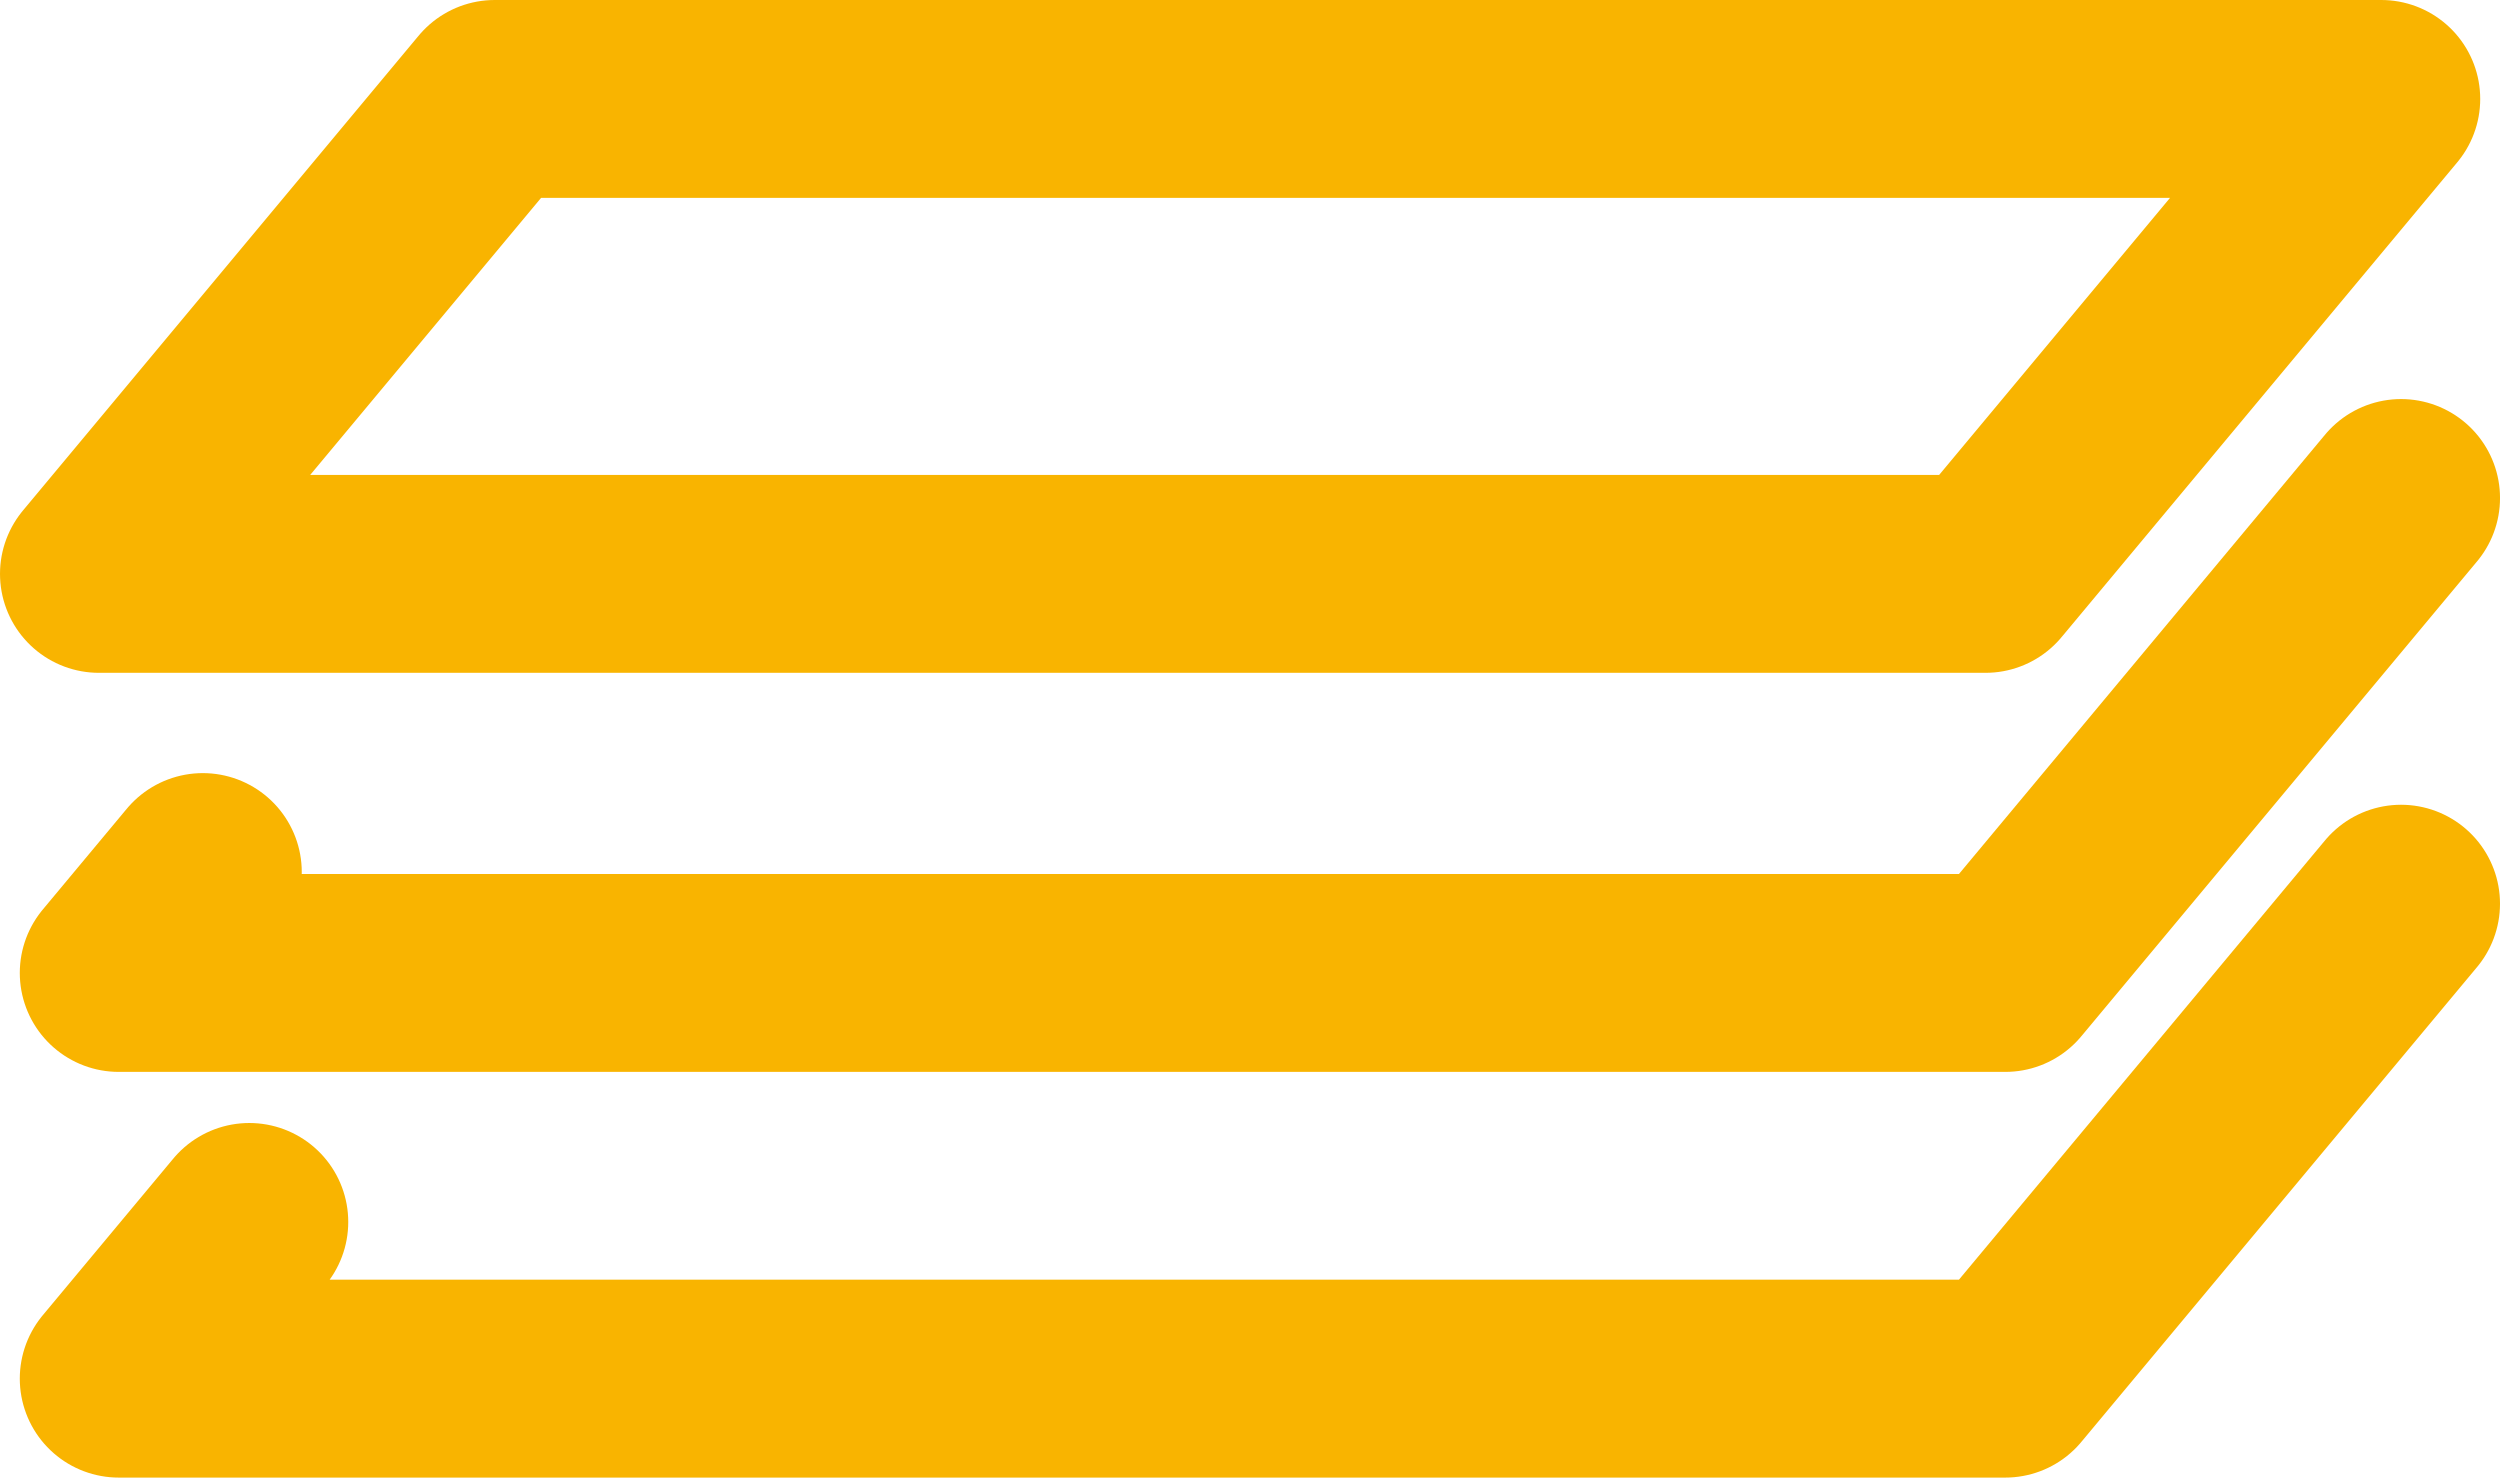
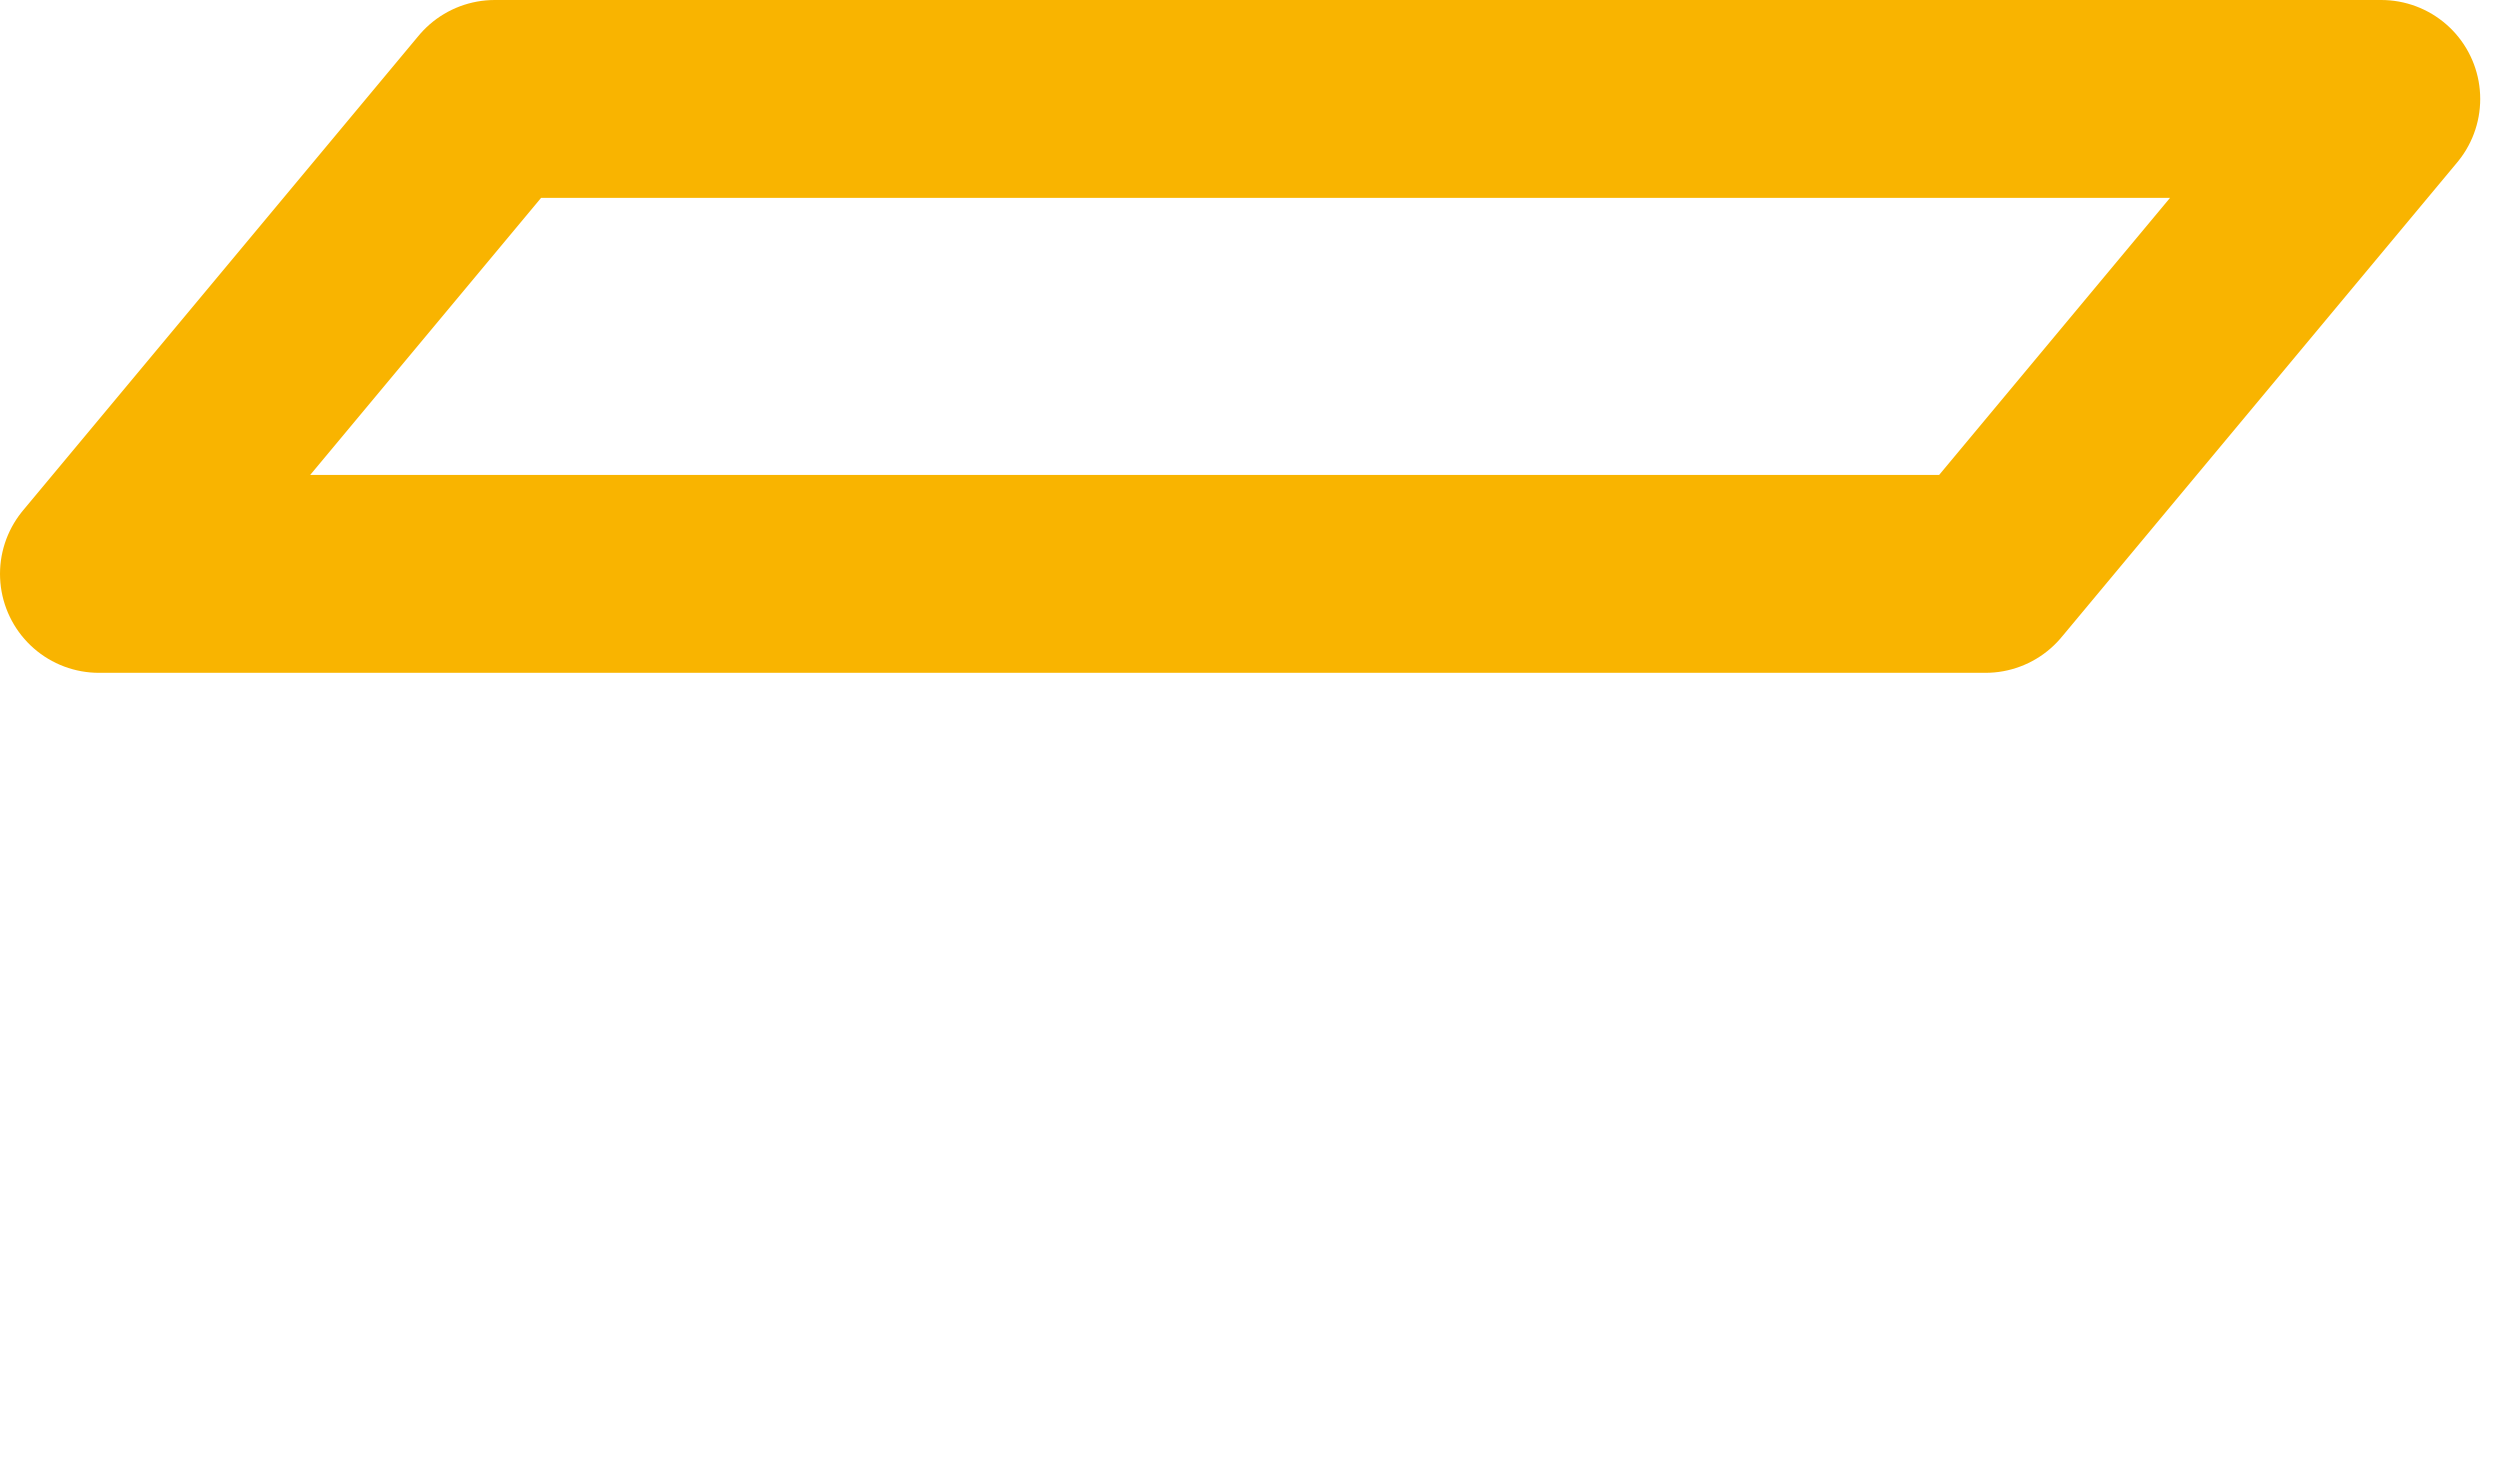
<svg xmlns="http://www.w3.org/2000/svg" version="1.1" id="Layer_1" x="0px" y="0px" width="126.333px" height="74.667px" viewBox="0 0 126.333 74.667" enable-background="new 0 0 126.333 74.667" xml:space="preserve">
  <g>
    <polygon fill="none" stroke="#f9b400" stroke-width="10" stroke-linecap="round" stroke-linejoin="round" stroke-miterlimit="10" points="   5,29 100.333,29 120.333,5 25,5  " />
-     <polyline fill="none" stroke="#f9b400" stroke-width="10" stroke-linecap="round" stroke-linejoin="round" stroke-miterlimit="10" points="   10.249,44.068 6,49.166 101.334,49.166 121.334,25.166  " />
-     <polyline fill="none" stroke="#f9b400" stroke-width="10" stroke-linecap="round" stroke-linejoin="round" stroke-miterlimit="10" points="   12.598,61.749 6,69.667 101.333,69.667 121.333,45.667  " />
  </g>
</svg>